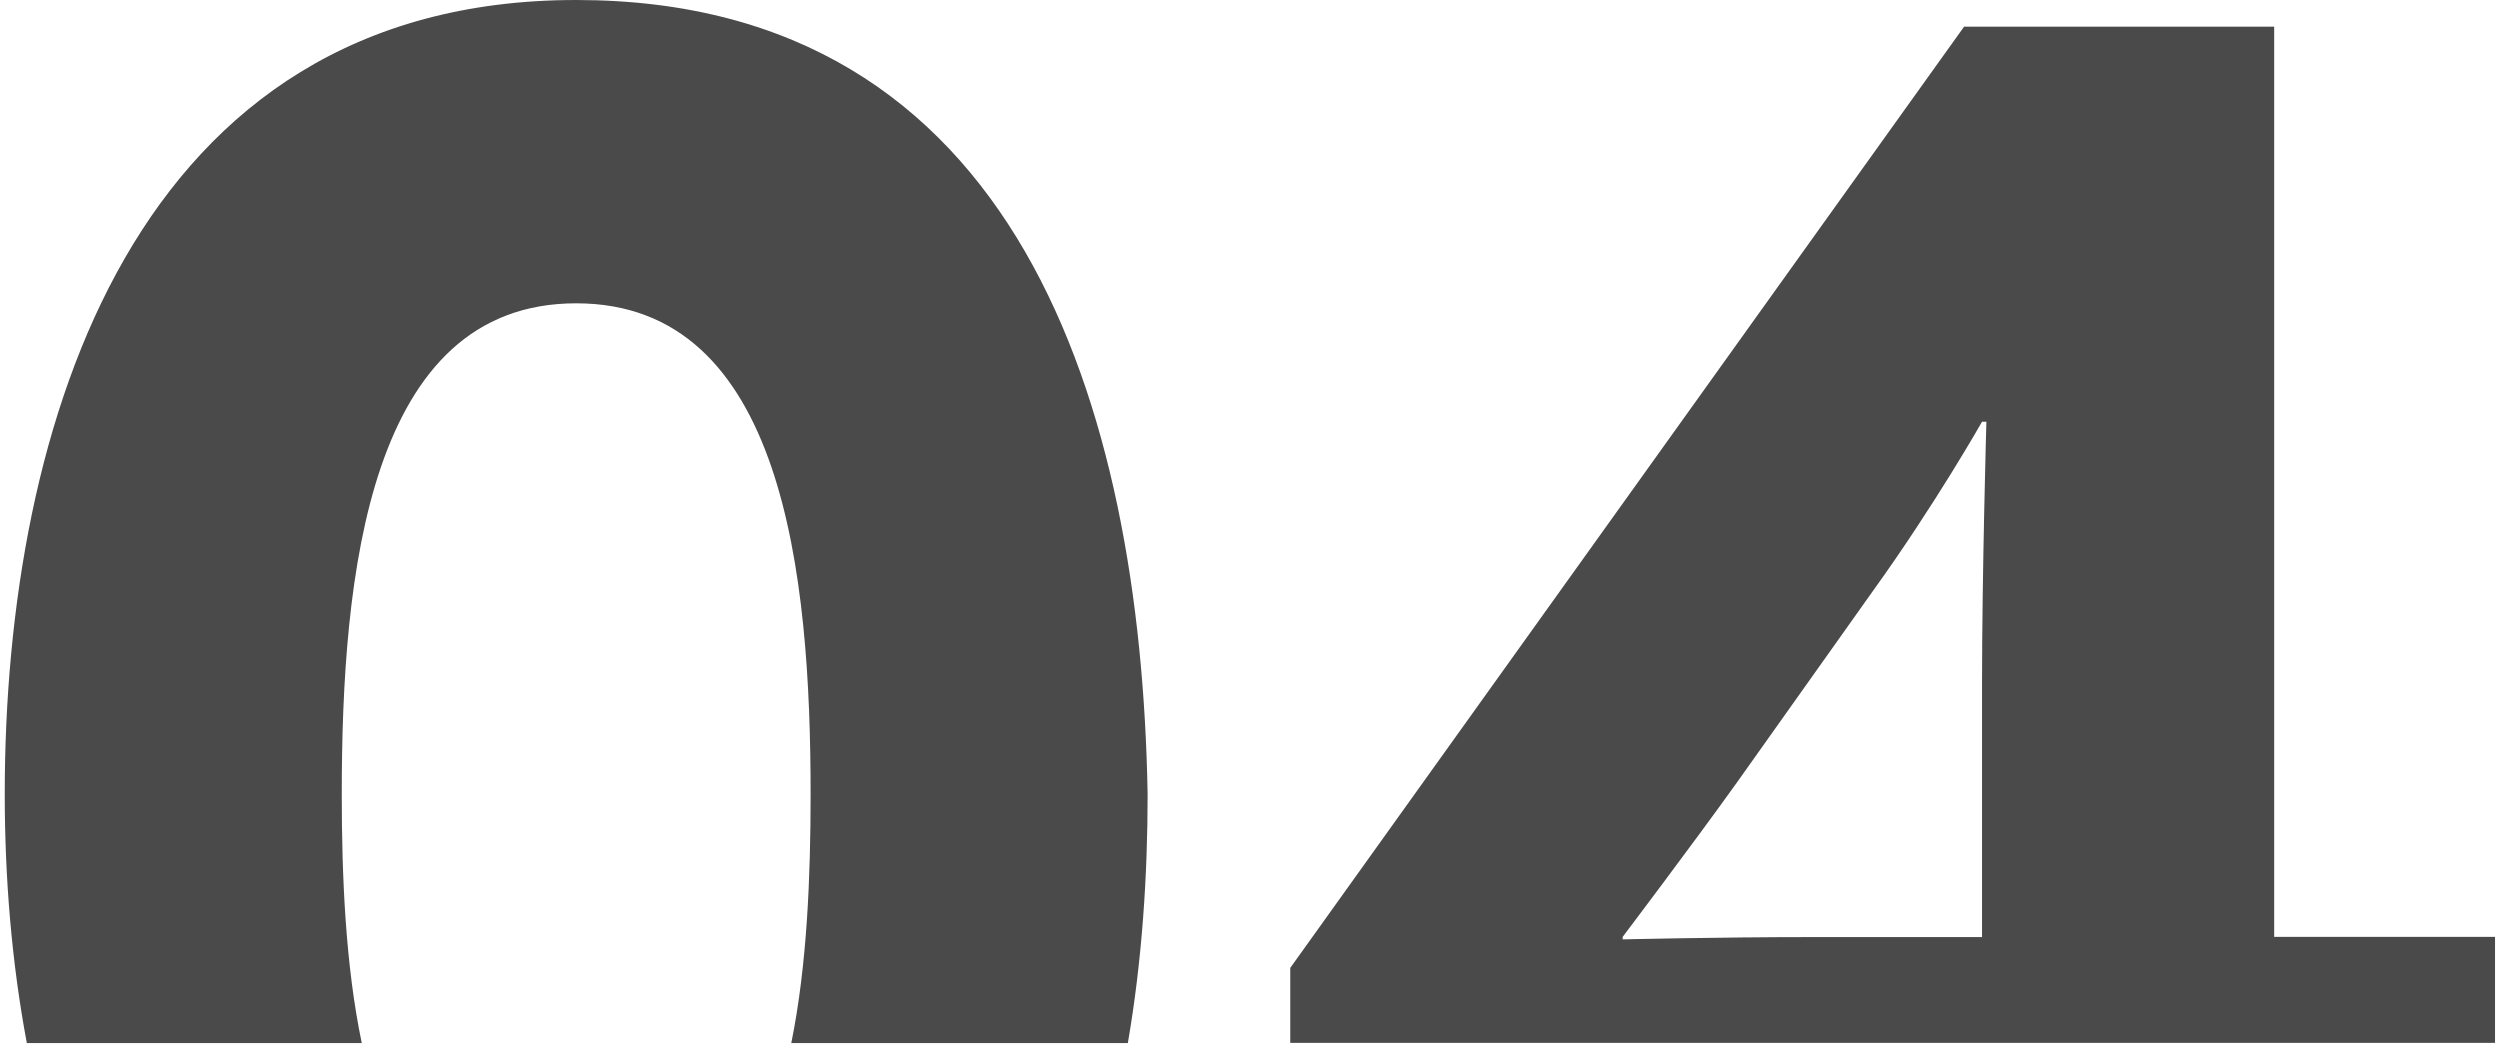
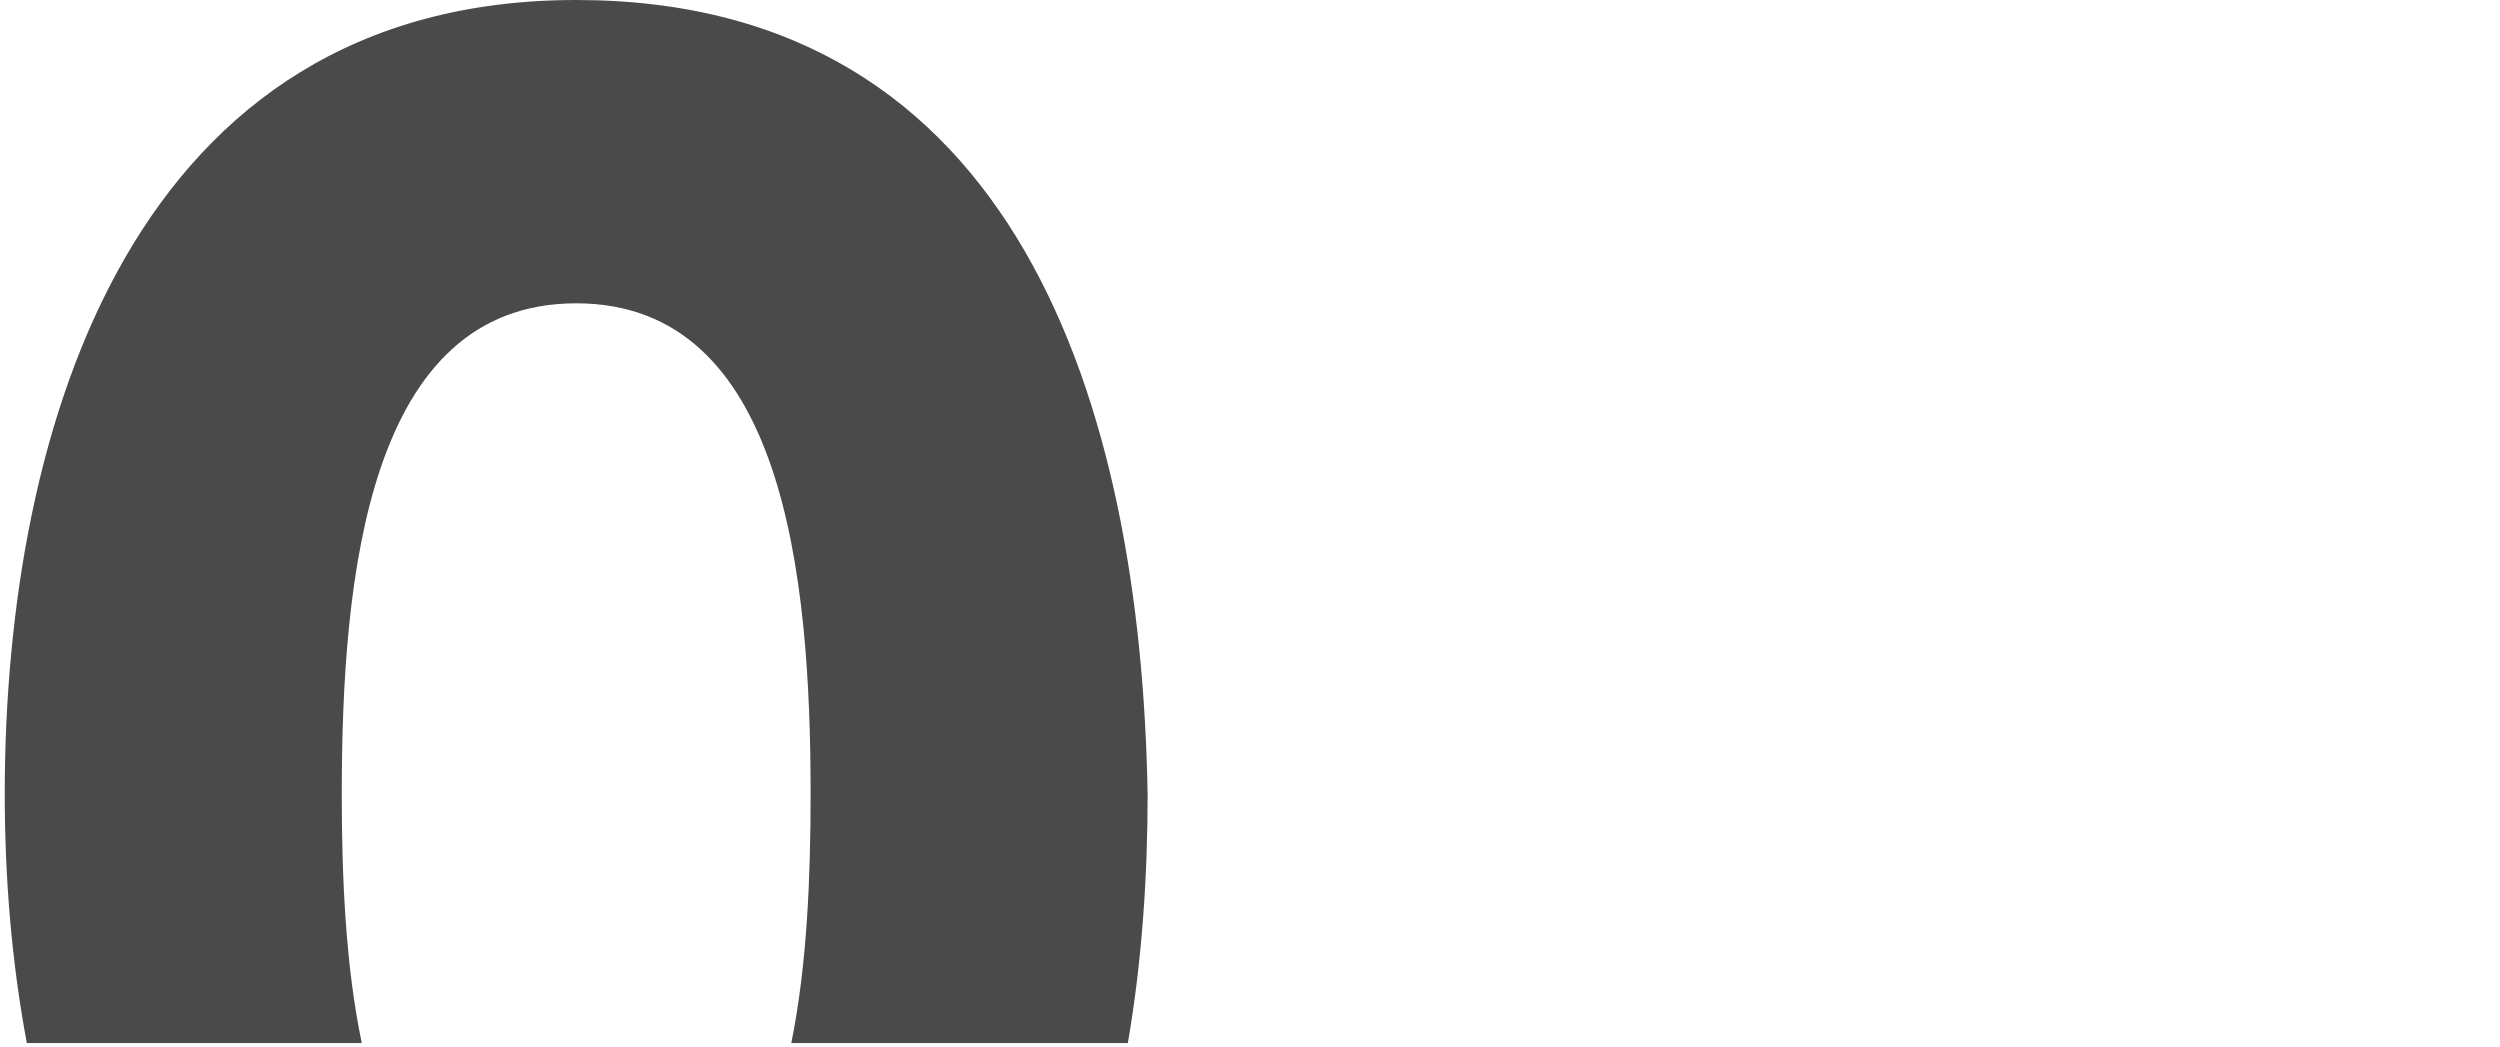
<svg xmlns="http://www.w3.org/2000/svg" width="277" height="116" viewBox="0 0 277 116" fill="none">
-   <path d="M276.449 115.574V103.802H251.979V2.956H217.619L142.961 107.242V115.548H276.475L276.449 115.574ZM179.793 103.802C179.793 103.802 187.465 93.662 192.41 86.757L207.5 65.507C214.433 55.876 219.608 46.729 219.608 46.729H220.092C220.092 46.729 219.608 63.545 219.608 75.903V103.828H200.567C190.677 103.828 179.793 104.083 179.793 104.083V103.828V103.802Z" fill="#4A4A4A" />
  <path d="M40.085 115.573C38.275 106.91 37.868 97.075 37.868 87.979C37.868 63.749 40.824 33.607 63.841 33.607C86.858 33.607 89.815 63.749 89.815 87.979C89.815 97.075 89.433 106.91 87.674 115.573H124.965C126.545 106.426 127.157 96.999 127.157 87.979C126.393 44.971 112.781 0 63.841 0C14.902 0 0.526 46.958 0.526 87.979C0.526 97.254 1.29 106.605 2.973 115.573H40.06H40.085Z" fill="#4A4A4A" />
</svg>